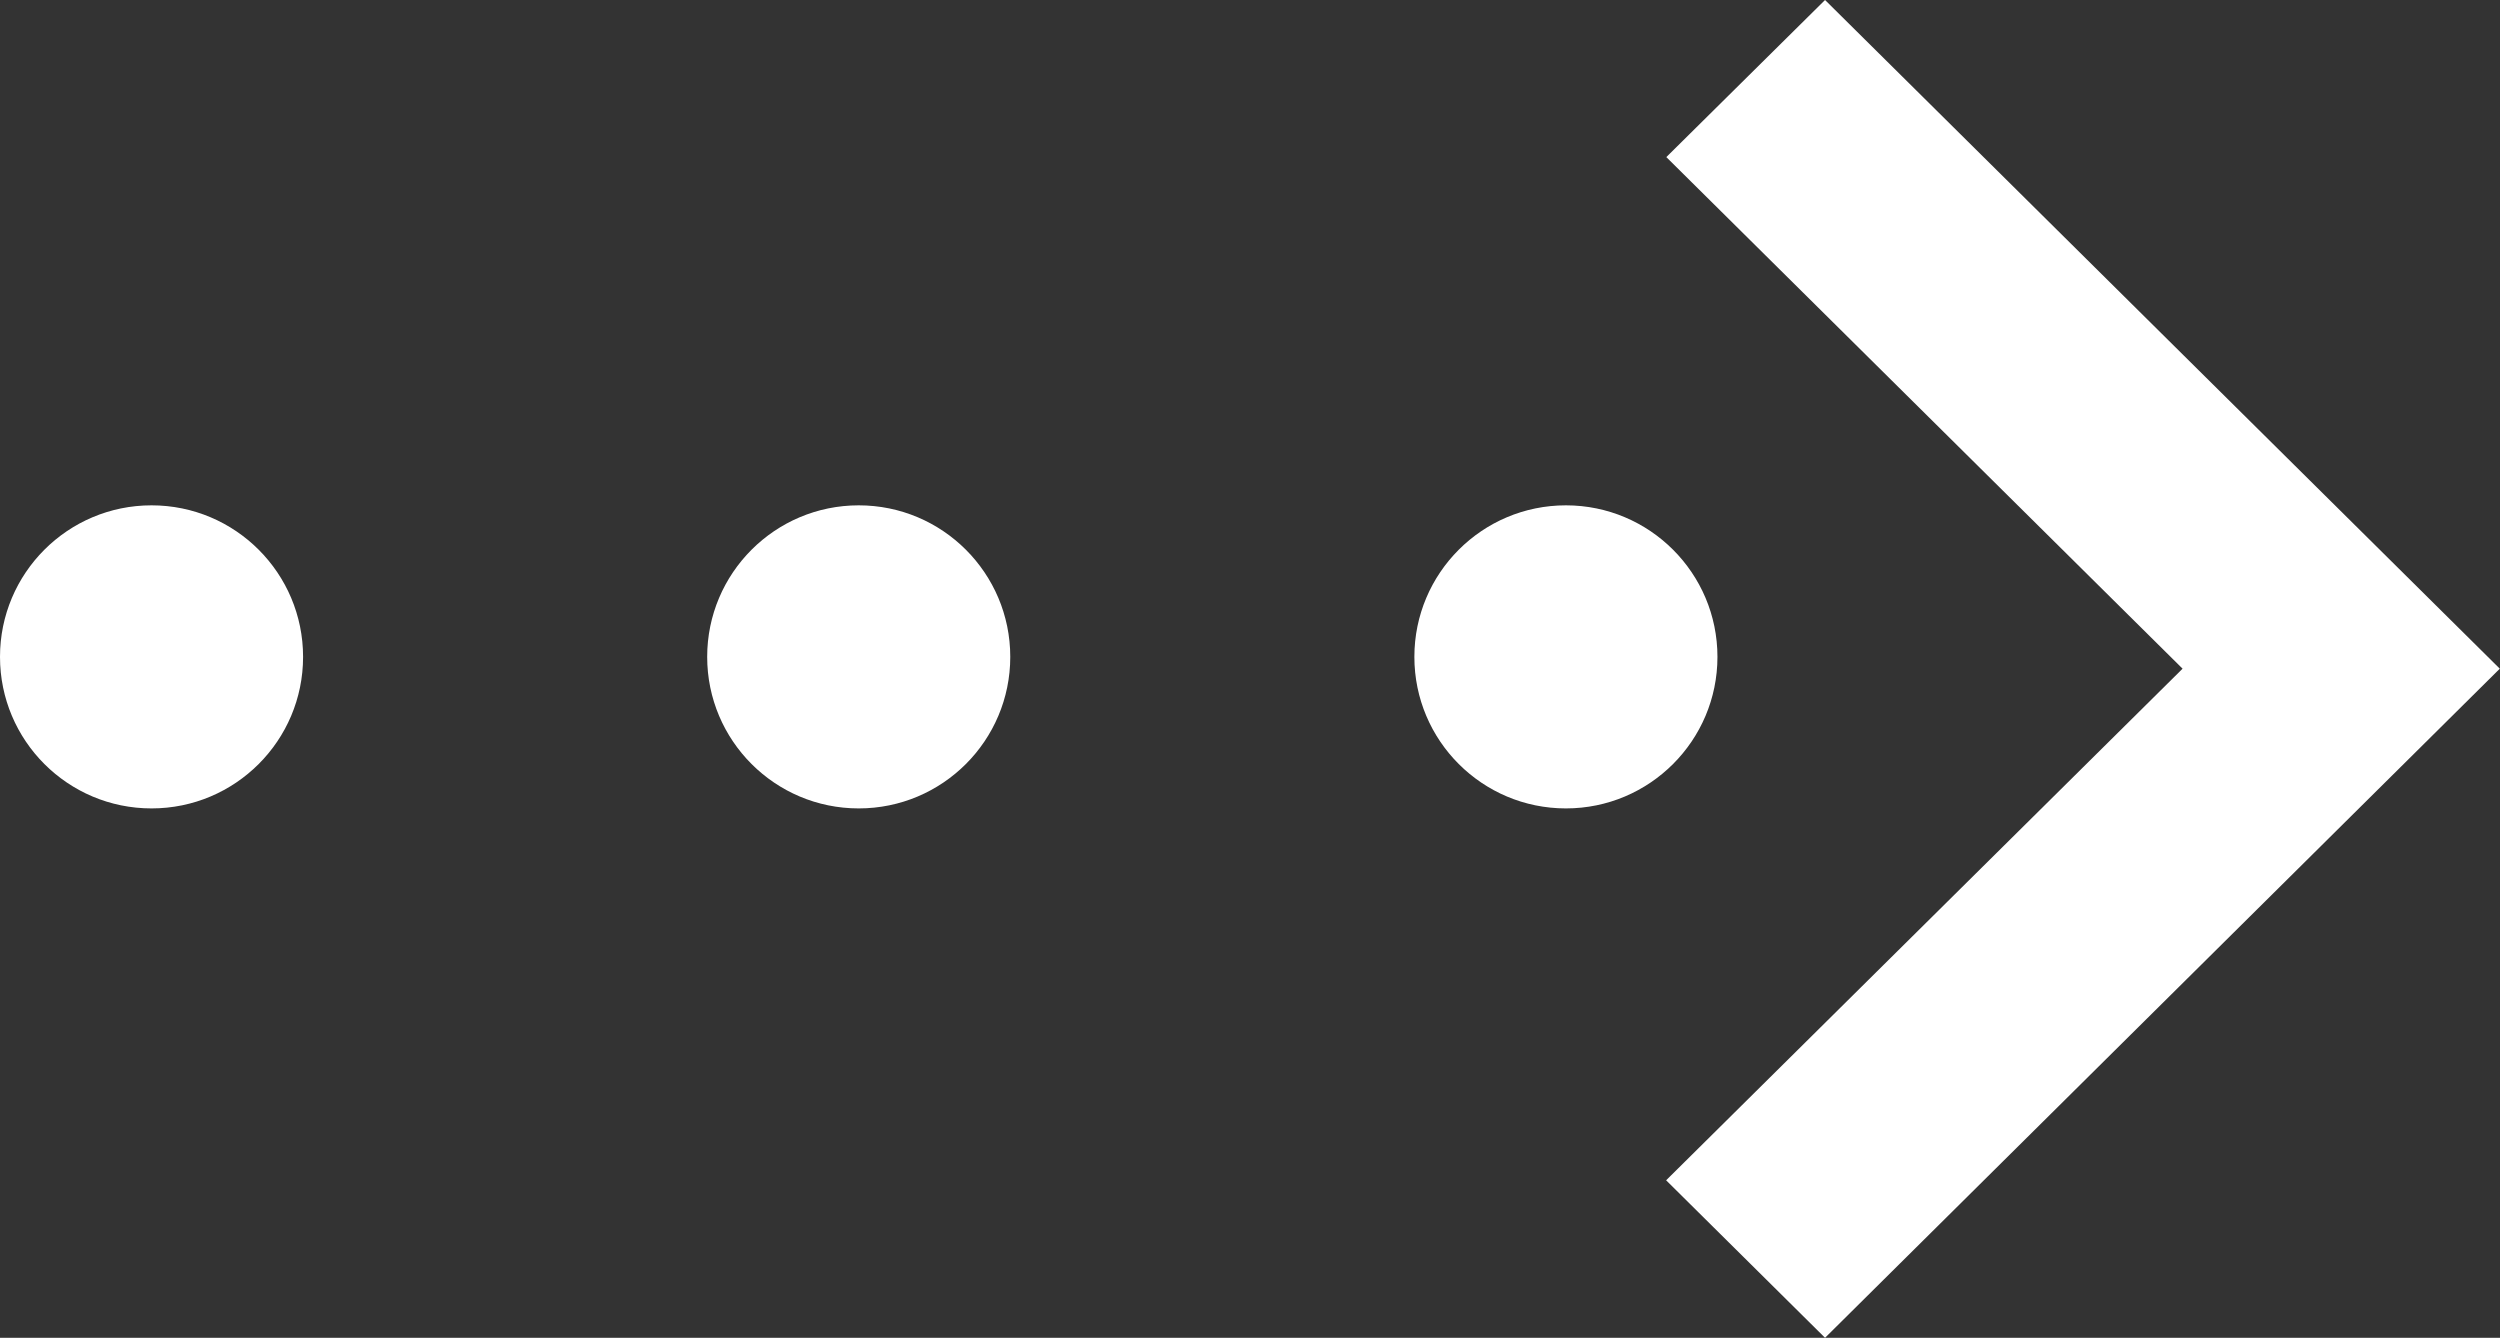
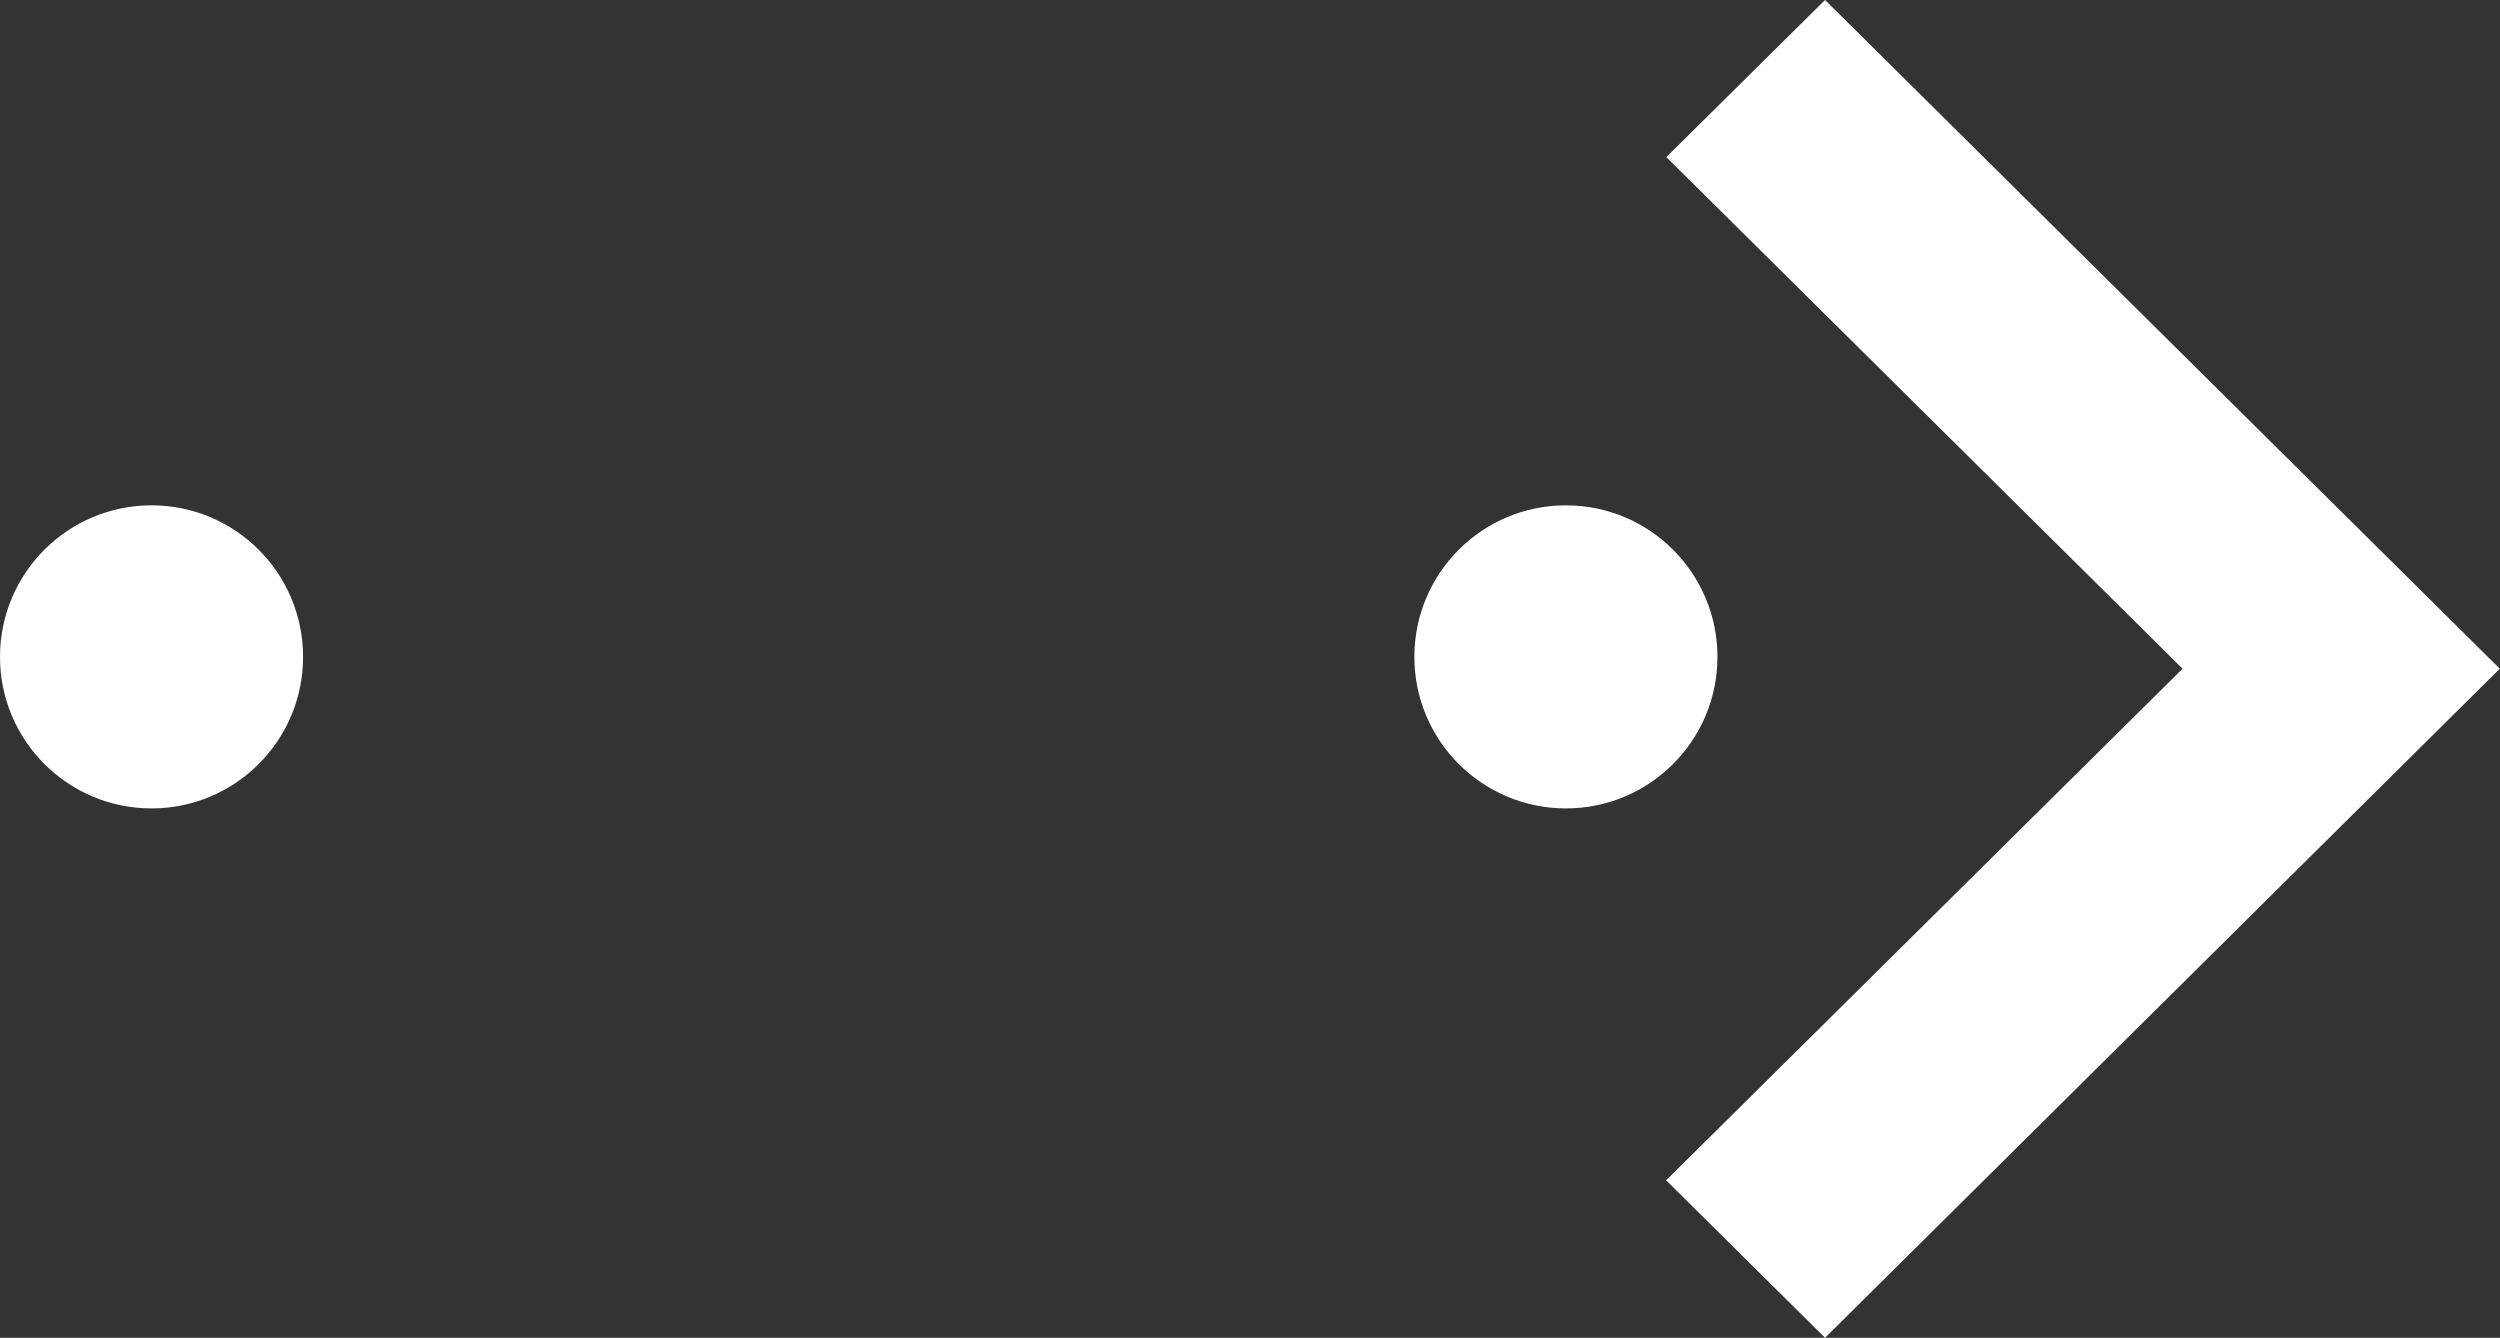
<svg xmlns="http://www.w3.org/2000/svg" width="24.746" height="13.242" viewBox="0 0 24.746 13.242">
  <rect x="0" y="0" width="24.746" height="13.242" fill="#333333" stroke="none" />
  <g transform="translate(-764 645.002) rotate(-90)">
    <circle cx="1.5" cy="1.5" r="1.5" transform="translate(637 764)" fill="#fff" />
-     <circle cx="1.5" cy="1.5" r="1.5" transform="translate(637 771)" fill="#fff" />
    <circle cx="1.5" cy="1.5" r="1.5" transform="translate(637 778)" fill="#fff" />
    <path d="M-20481,6326.568l1.559-1.573,5.064,5.112,5.064-5.11,1.555,1.571-6.619,6.679h0l0,0Z" transform="translate(21112.76 -5544.503)" fill="#fff" />
  </g>
</svg>